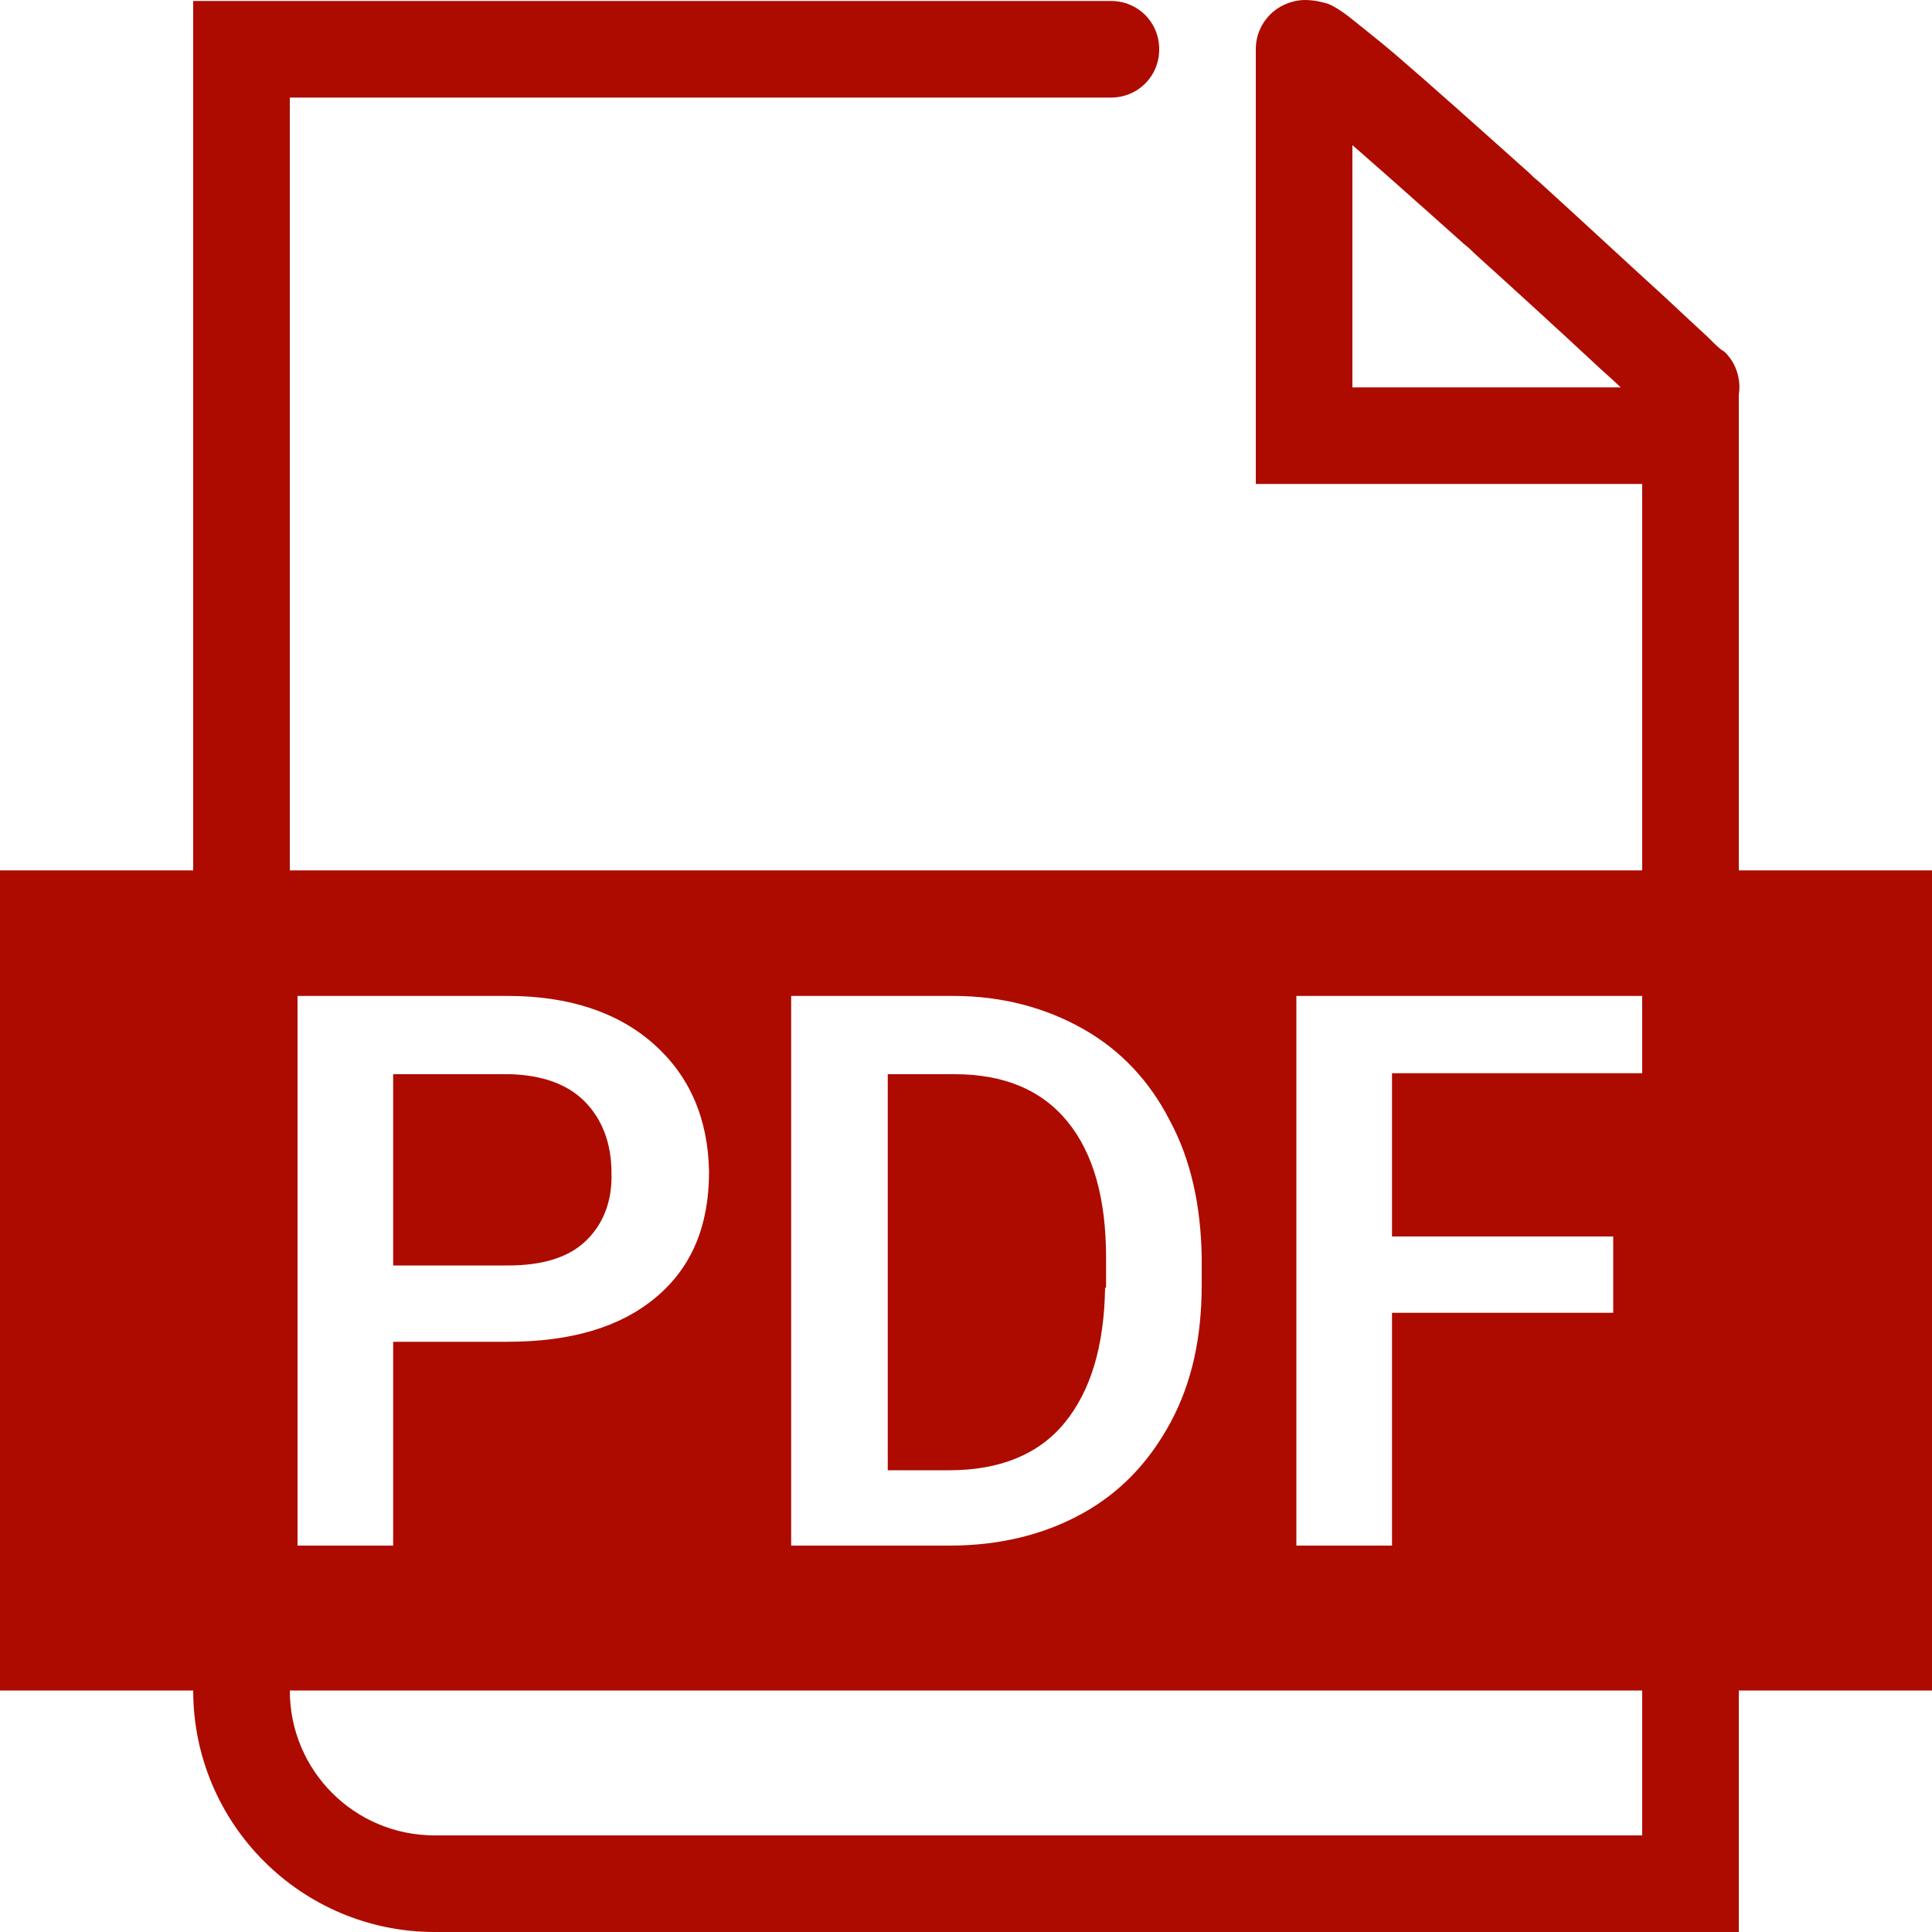
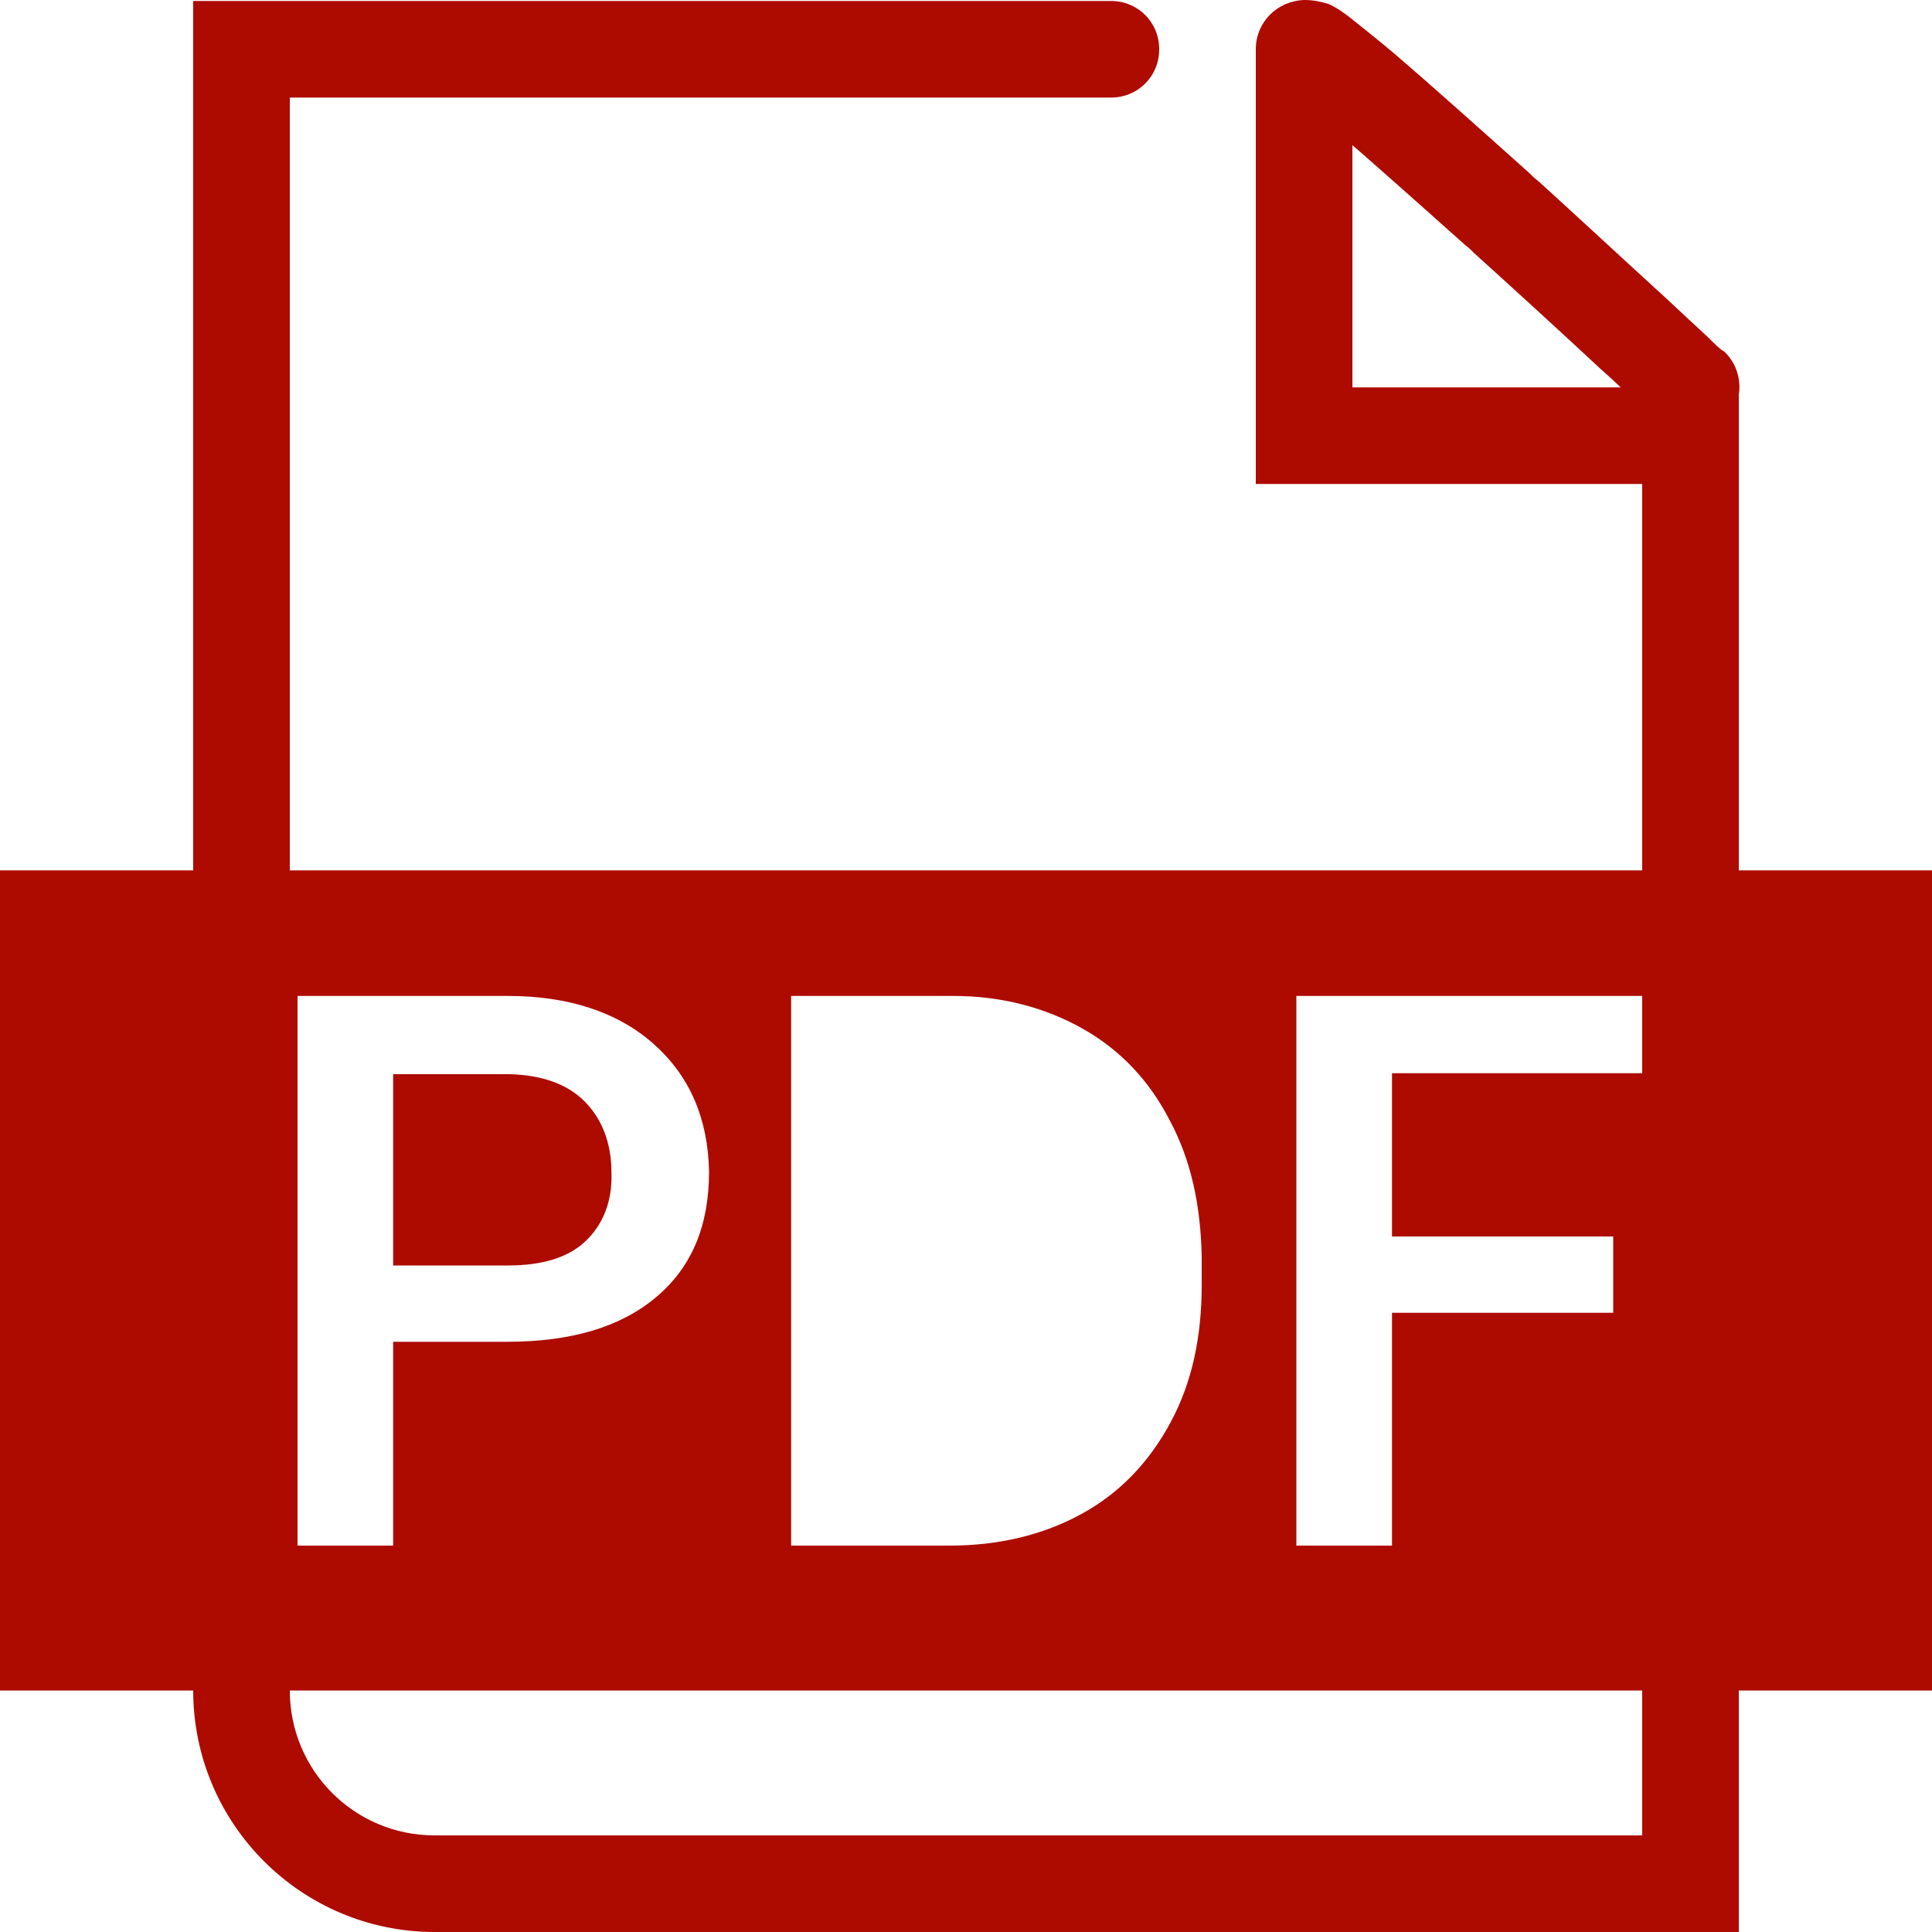
<svg xmlns="http://www.w3.org/2000/svg" version="1.1" id="图层_1" x="0px" y="0px" viewBox="0 0 200 200" style="enable-background:new 0 0 200 200;" xml:space="preserve">
  <style type="text/css">
	.st0{fill:#AD0B00;}
</style>
  <path class="st0" d="M176.8,34.9c-1.3-1.2-2.7-2.5-4.3-4c-4.5-4.1-8.9-8.2-13.2-12.1c-0.5-0.4-0.5-0.4-1-0.9  c-5.7-5.1-10.4-9.3-13.9-12.3c-2-1.7-3.7-3-4.8-3.9c-0.8-0.6-1.4-1-2.1-1.3C136.8,0.2,136.1,0,135,0c-2.8,0.1-5,2.3-5,5.1v10v10v20  v5h5h40l-5-5V195l5-5H45c-8.3,0-15-6.7-15-15V5.1l-5,5h90c2.8,0,5-2.2,5-5s-2.2-5-5-5H25h-5v5V175c0,13.8,11.2,25,25,25h130h5v-5  V45.1v-5h-5h-40l5,5v-20v-10v-10c0,2.7-2.2,4.8-4.8,4.9c-0.9,0-1.4-0.1-1.9-0.4c-0.1,0,0.2,0.1,0.5,0.3c0.9,0.7,2.4,1.8,4.2,3.4  c3.4,2.9,8,7,13.6,12c0.5,0.4,0.5,0.4,1,0.9c4.2,3.8,8.7,7.9,13.1,12c1.6,1.4,3,2.8,4.3,4c0.8,0.7,1.3,1.2,1.6,1.5  c2,1.9,5.2,1.8,7.1-0.2s1.8-5.2-0.2-7.1C178.1,36.2,177.6,35.7,176.8,34.9z" />
  <g>
-     <path class="st0" d="M98.8,111.2h-6.9v41h6.4c5.1,0,9.2-1.6,11.9-4.9c2.7-3.3,4.1-7.9,4.2-14h0.1v-3.1c0-6.1-1.3-10.8-4-14.1   C107.8,112.8,103.9,111.2,98.8,111.2z" />
    <path class="st0" d="M52.8,111.2H40.7V131h11.9c3.5,0,6.2-0.8,8-2.5c1.8-1.7,2.8-4.1,2.7-7.1c0-3.1-1-5.6-2.8-7.4   S56.1,111.3,52.8,111.2z" />
    <path class="st0" d="M30,90.1v-0.2H20v0.2H0V175h100h100V90.1H30z M67.9,134.3c-3.7,3.1-8.8,4.6-15.4,4.6H40.7V160h-9.9v-56.9h21.8   c6.3,0,11.4,1.7,15.1,5c3.7,3.3,5.6,7.7,5.7,13.2C73.4,126.9,71.6,131.2,67.9,134.3z M124.4,133c0,5.4-1,10.1-3.2,14.2   c-2.2,4.1-5.2,7.3-9.2,9.5s-8.6,3.3-13.7,3.3H81.9v-56.9h16.8c5,0,9.5,1.2,13.4,3.4c3.9,2.2,6.9,5.4,9,9.5   c2.2,4.1,3.2,8.8,3.3,14.1V133z M170.3,111.1h-26.2V128H167v7.9h-22.9V160h-9.9v-56.9h36.1V111.1z" />
  </g>
</svg>